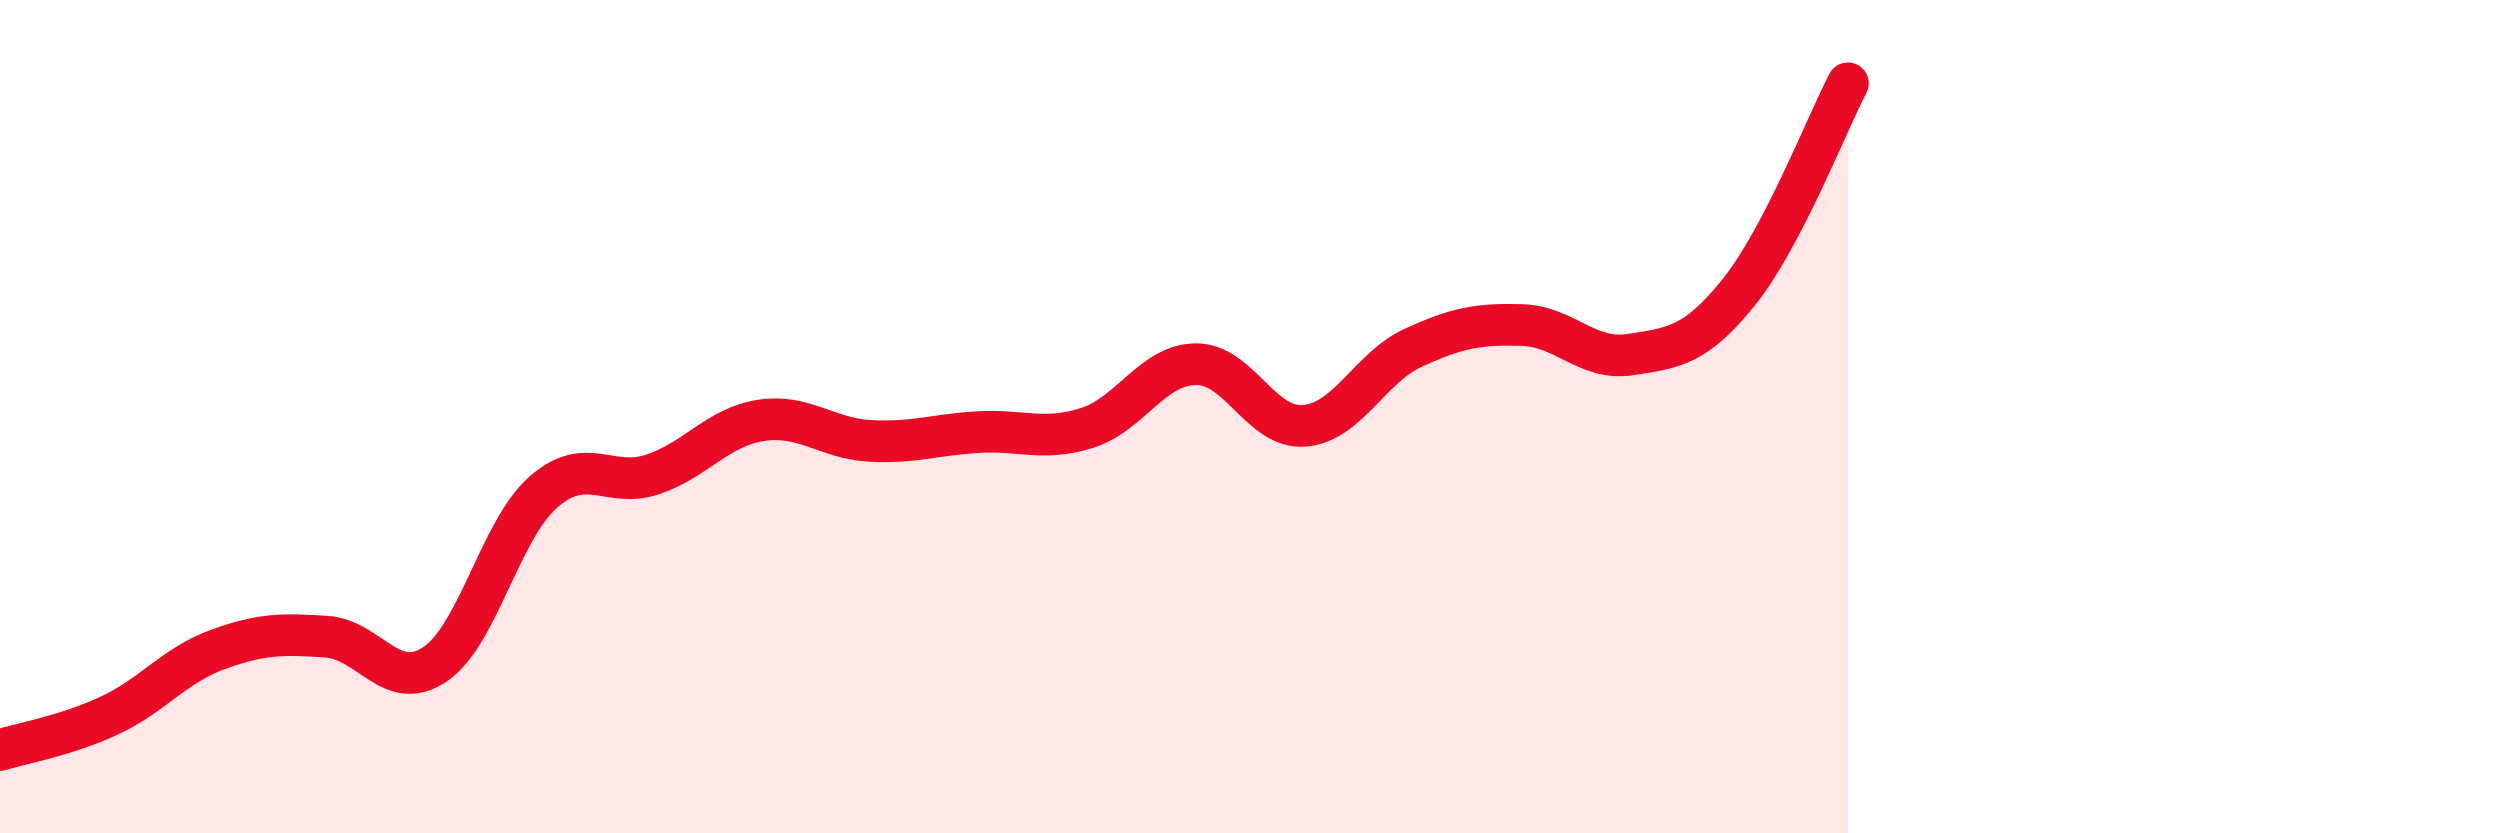
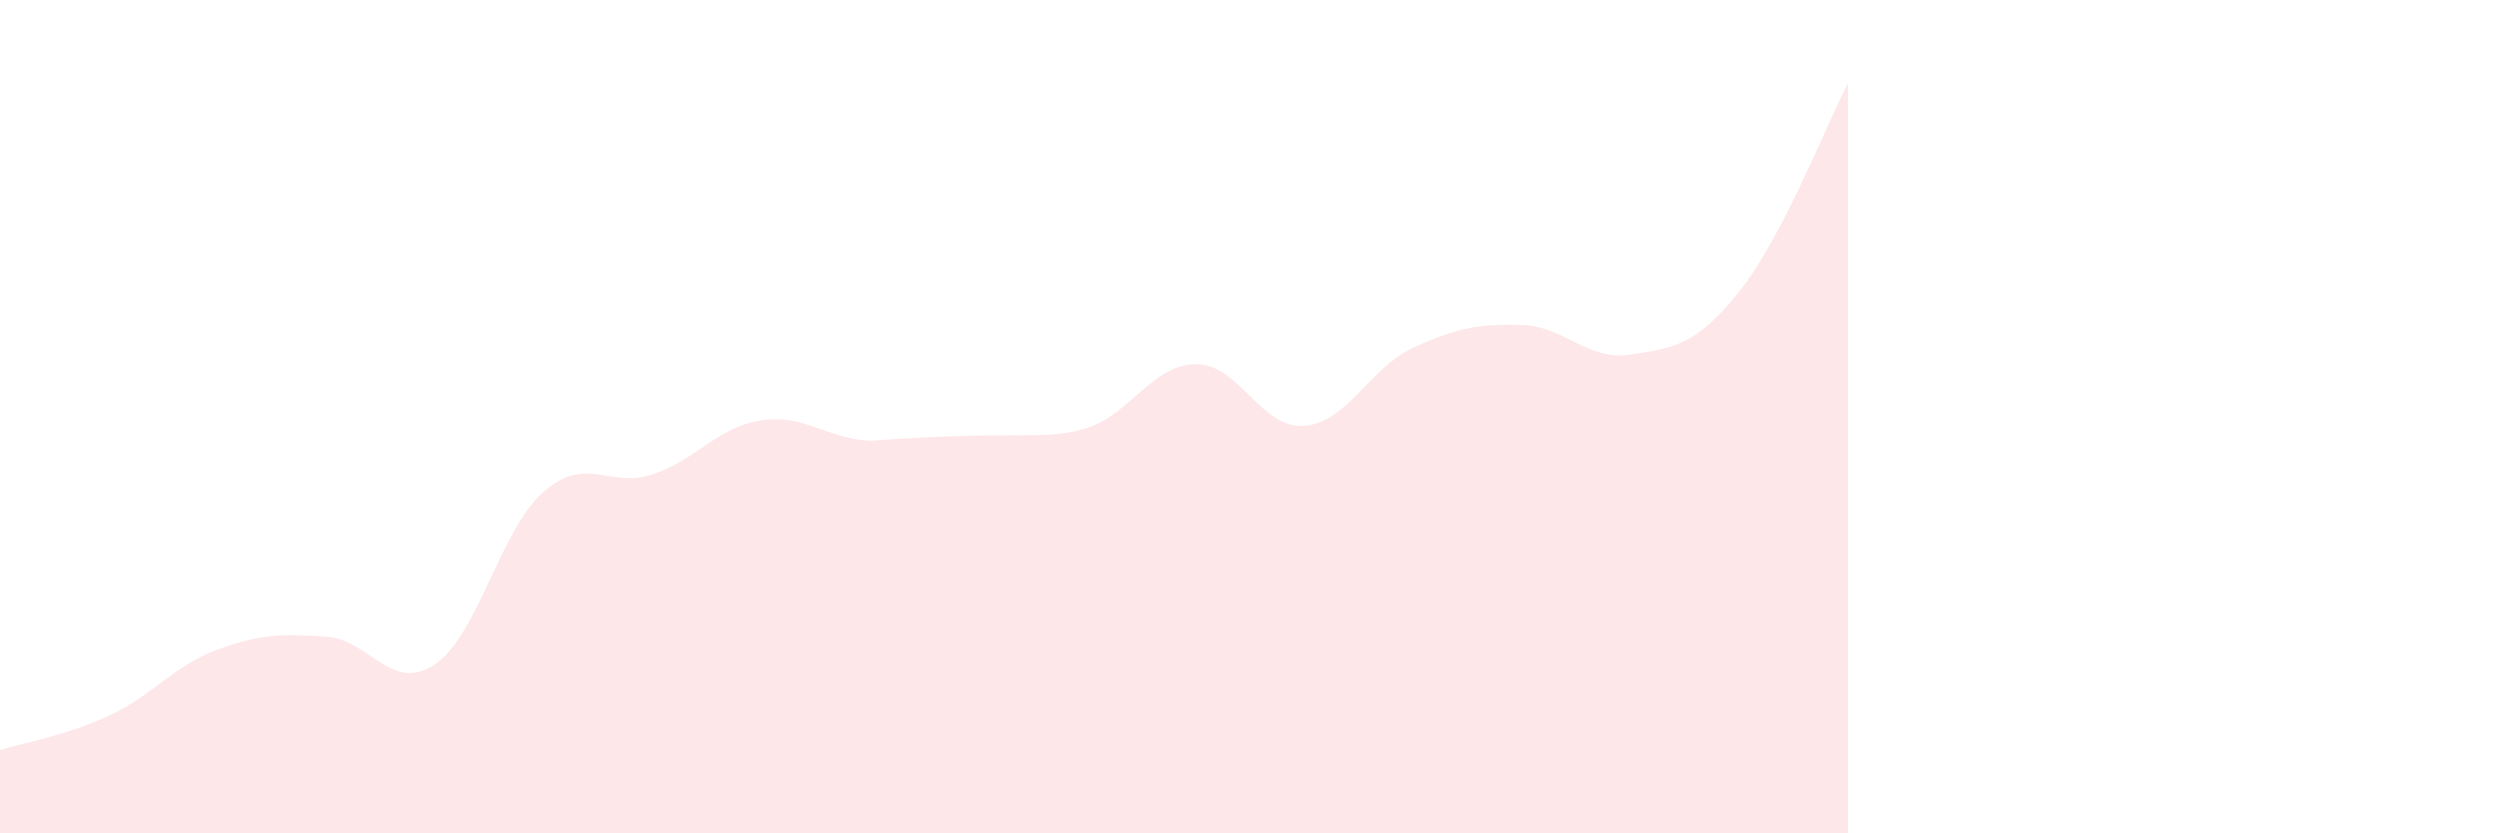
<svg xmlns="http://www.w3.org/2000/svg" width="60" height="20" viewBox="0 0 60 20">
-   <path d="M 0,18 C 0.52,17.84 1.57,17.66 2.61,17.18 C 3.65,16.7 4.18,15.97 5.22,15.59 C 6.26,15.21 6.79,15.21 7.83,15.28 C 8.87,15.35 9.39,16.64 10.43,15.95 C 11.47,15.26 12,12.72 13.04,11.81 C 14.08,10.9 14.61,11.73 15.65,11.39 C 16.69,11.05 17.22,10.25 18.26,10.09 C 19.3,9.93 19.83,10.52 20.87,10.58 C 21.91,10.64 22.44,10.43 23.48,10.37 C 24.52,10.31 25.05,10.6 26.09,10.27 C 27.13,9.94 27.66,8.75 28.7,8.74 C 29.74,8.73 30.26,10.3 31.3,10.22 C 32.34,10.14 32.87,8.83 33.91,8.35 C 34.95,7.87 35.48,7.77 36.52,7.8 C 37.56,7.83 38.09,8.67 39.13,8.51 C 40.17,8.35 40.7,8.3 41.74,7 C 42.78,5.7 43.83,3 44.35,2L44.35 20L0 20Z" fill="#EB0A25" opacity="0.1" stroke-linecap="round" stroke-linejoin="round" />
-   <path d="M 0,18 C 0.52,17.84 1.57,17.66 2.61,17.18 C 3.65,16.7 4.18,15.97 5.22,15.59 C 6.26,15.21 6.79,15.21 7.83,15.28 C 8.87,15.35 9.39,16.64 10.43,15.95 C 11.47,15.26 12,12.72 13.04,11.81 C 14.08,10.9 14.61,11.73 15.65,11.39 C 16.69,11.05 17.22,10.25 18.26,10.09 C 19.3,9.93 19.83,10.52 20.87,10.58 C 21.91,10.64 22.44,10.43 23.48,10.37 C 24.52,10.31 25.05,10.6 26.09,10.27 C 27.13,9.94 27.66,8.75 28.7,8.74 C 29.74,8.73 30.26,10.3 31.3,10.22 C 32.34,10.14 32.87,8.83 33.91,8.35 C 34.95,7.87 35.48,7.77 36.52,7.8 C 37.56,7.83 38.09,8.67 39.13,8.51 C 40.17,8.35 40.7,8.3 41.74,7 C 42.78,5.7 43.83,3 44.35,2" stroke="#EB0A25" stroke-width="1" fill="none" stroke-linecap="round" stroke-linejoin="round" />
+   <path d="M 0,18 C 0.52,17.84 1.57,17.66 2.61,17.18 C 3.65,16.7 4.18,15.97 5.22,15.59 C 6.26,15.21 6.79,15.21 7.83,15.28 C 8.87,15.35 9.39,16.64 10.43,15.95 C 11.47,15.26 12,12.72 13.04,11.81 C 14.08,10.9 14.61,11.73 15.65,11.39 C 16.69,11.05 17.22,10.25 18.26,10.09 C 19.3,9.93 19.83,10.52 20.87,10.58 C 24.52,10.31 25.05,10.6 26.09,10.27 C 27.13,9.94 27.66,8.75 28.7,8.74 C 29.74,8.73 30.26,10.3 31.3,10.22 C 32.34,10.14 32.87,8.83 33.91,8.35 C 34.95,7.87 35.48,7.77 36.52,7.8 C 37.56,7.83 38.09,8.67 39.13,8.51 C 40.17,8.35 40.7,8.3 41.74,7 C 42.78,5.7 43.83,3 44.35,2L44.35 20L0 20Z" fill="#EB0A25" opacity="0.1" stroke-linecap="round" stroke-linejoin="round" />
</svg>